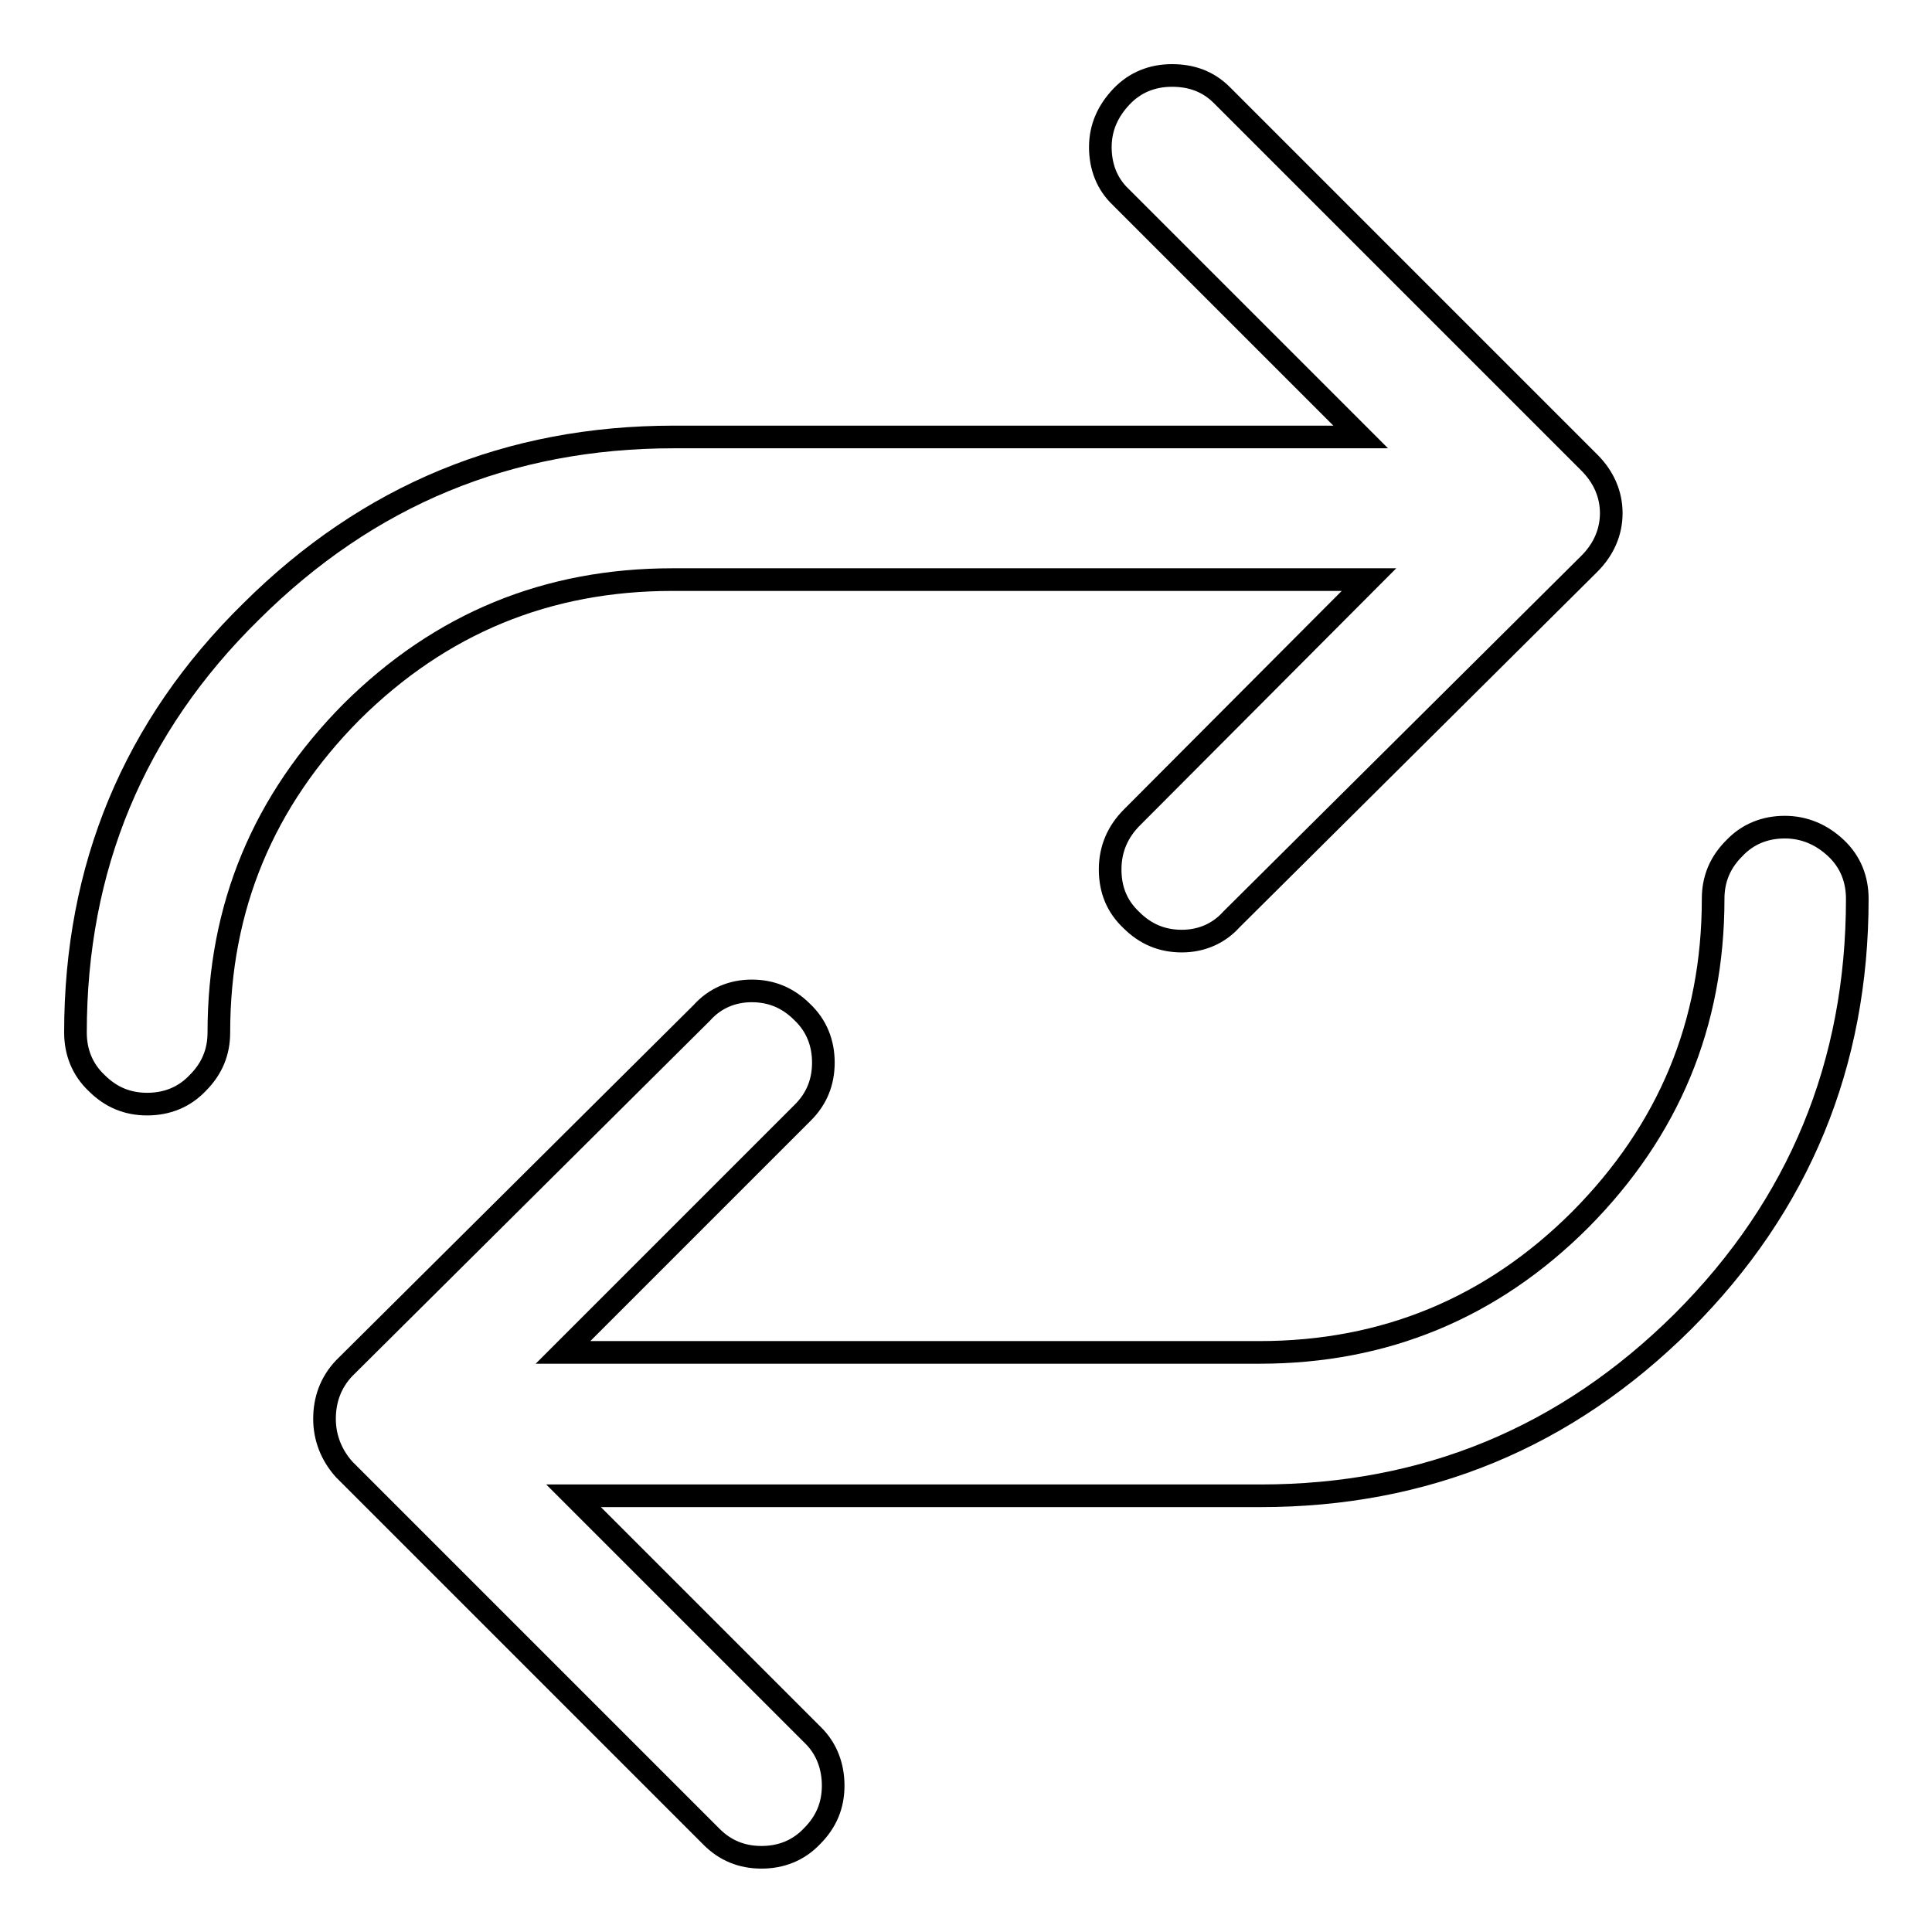
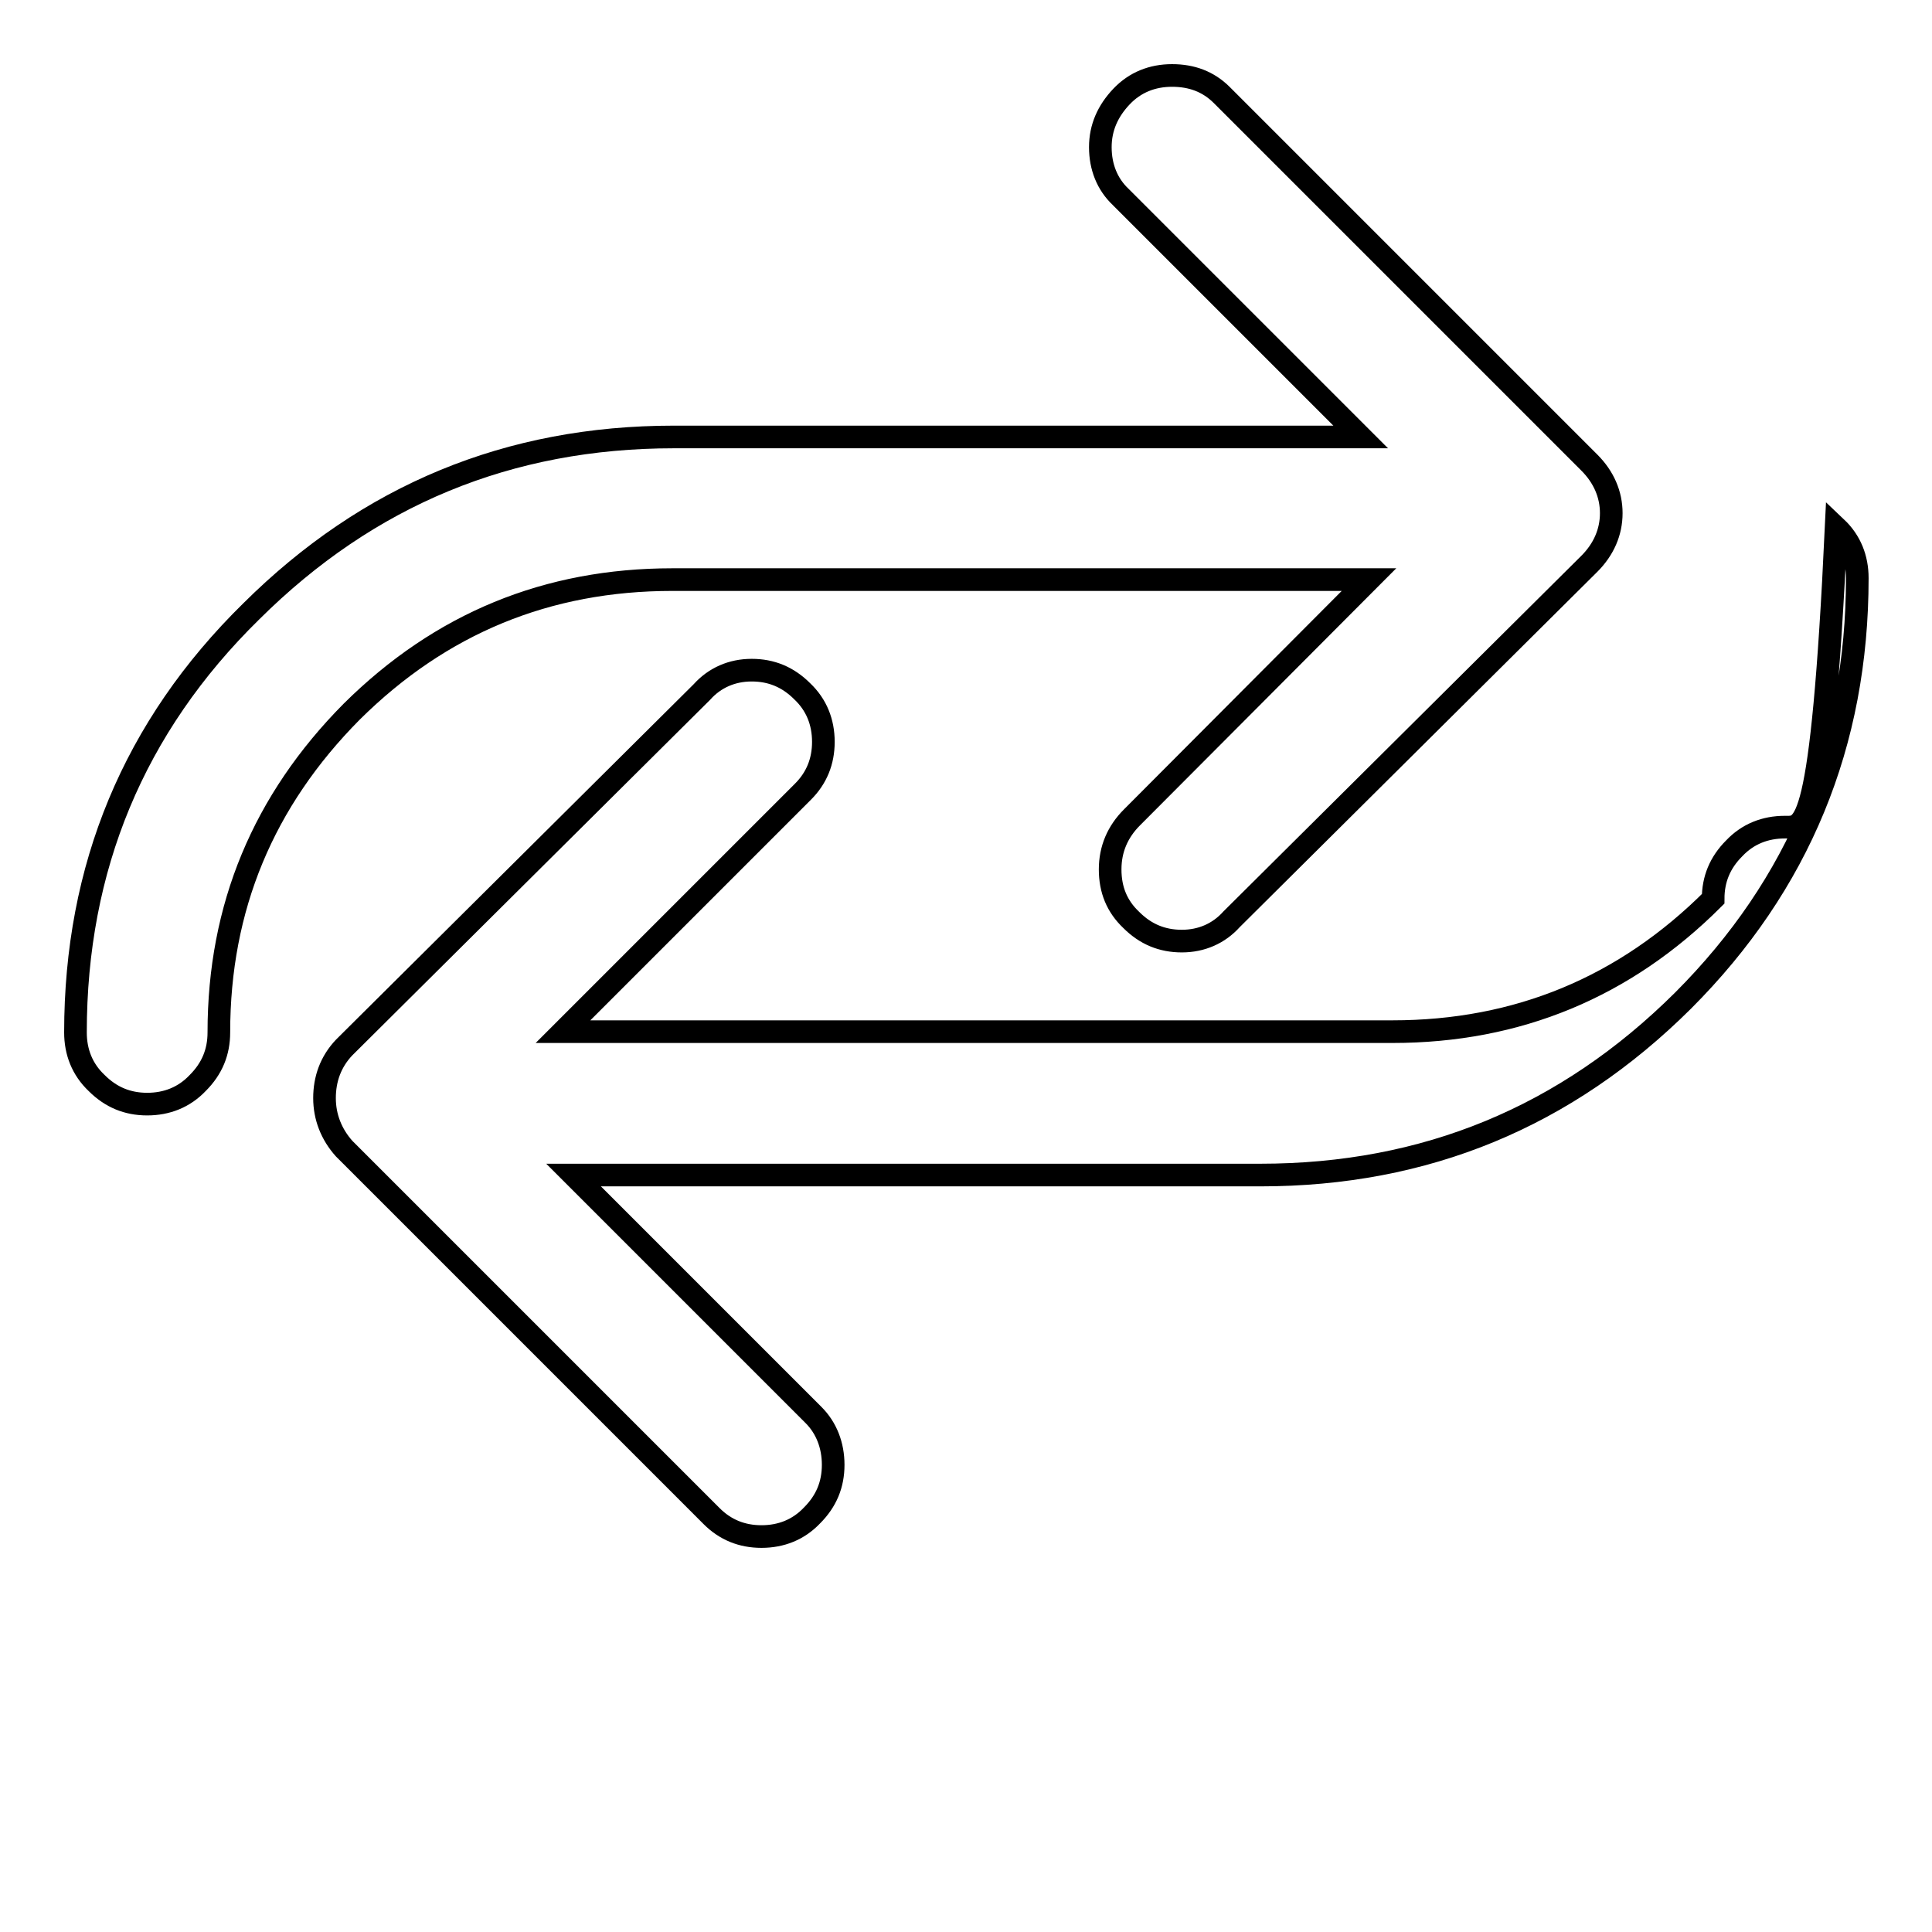
<svg xmlns="http://www.w3.org/2000/svg" version="1.1" x="0px" y="0px" viewBox="0 0 256 256" enable-background="new 0 0 256 256" xml:space="preserve">
  <g>
-     <path stroke-width="3" fill-opacity="0" stroke="#000000" d="M89.1,76.8h92.3L150,108.3c-1.9,1.9-2.9,4.2-2.9,6.9s0.9,4.9,2.8,6.7c1.9,1.9,4.1,2.8,6.7,2.8 c2.6,0,4.9-1,6.6-2.9l47.4-47.1c1.9-1.9,2.9-4.2,2.9-6.7s-1-4.8-2.9-6.7l-48.7-48.7c-1.8-1.8-4-2.6-6.6-2.6s-4.9,0.9-6.7,2.8 s-2.8,4.1-2.8,6.7c0,2.6,0.9,4.9,2.7,6.6l31.8,31.8h-91c-21.9,0-40.5,7.7-56,23.1C17.7,96.3,10,115,10,136.8c0,2.6,0.9,4.9,2.8,6.7 c1.9,1.9,4.1,2.8,6.7,2.8c2.6,0,4.9-0.9,6.7-2.8c1.9-1.9,2.8-4.1,2.8-6.7c0-16.6,5.9-30.7,17.6-42.5C58.4,82.6,72.5,76.8,89.1,76.8 L89.1,76.8z M236.5,109.6c-2.6,0-4.9,0.9-6.7,2.8c-1.9,1.9-2.8,4.1-2.8,6.7c0,16.6-5.9,30.7-17.6,42.5 c-11.7,11.7-25.9,17.6-42.5,17.6H74.6l31.8-31.8c1.8-1.8,2.7-4,2.7-6.6s-0.9-4.9-2.8-6.7c-1.9-1.9-4.1-2.8-6.7-2.8 c-2.6,0-4.9,1-6.6,2.9l-47.4,47.1c-1.8,1.9-2.6,4.2-2.6,6.7s0.9,4.8,2.6,6.7l48.7,48.7c1.8,1.8,4,2.7,6.6,2.7s4.9-0.9,6.7-2.8 c1.9-1.9,2.8-4.1,2.8-6.7c0-2.6-0.9-4.9-2.6-6.6l-31.8-31.8h91c21.9,0,40.5-7.7,56-23.1c15.4-15.4,23.1-34.1,23.1-56 c0-2.6-0.9-4.9-2.8-6.7C241.4,110.6,239.1,109.6,236.5,109.6L236.5,109.6z" />
+     <path stroke-width="3" fill-opacity="0" stroke="#000000" d="M89.1,76.8h92.3L150,108.3c-1.9,1.9-2.9,4.2-2.9,6.9s0.9,4.9,2.8,6.7c1.9,1.9,4.1,2.8,6.7,2.8 c2.6,0,4.9-1,6.6-2.9l47.4-47.1c1.9-1.9,2.9-4.2,2.9-6.7s-1-4.8-2.9-6.7l-48.7-48.7c-1.8-1.8-4-2.6-6.6-2.6s-4.9,0.9-6.7,2.8 s-2.8,4.1-2.8,6.7c0,2.6,0.9,4.9,2.7,6.6l31.8,31.8h-91c-21.9,0-40.5,7.7-56,23.1C17.7,96.3,10,115,10,136.8c0,2.6,0.9,4.9,2.8,6.7 c1.9,1.9,4.1,2.8,6.7,2.8c2.6,0,4.9-0.9,6.7-2.8c1.9-1.9,2.8-4.1,2.8-6.7c0-16.6,5.9-30.7,17.6-42.5C58.4,82.6,72.5,76.8,89.1,76.8 L89.1,76.8z M236.5,109.6c-2.6,0-4.9,0.9-6.7,2.8c-1.9,1.9-2.8,4.1-2.8,6.7c-11.7,11.7-25.9,17.6-42.5,17.6H74.6l31.8-31.8c1.8-1.8,2.7-4,2.7-6.6s-0.9-4.9-2.8-6.7c-1.9-1.9-4.1-2.8-6.7-2.8 c-2.6,0-4.9,1-6.6,2.9l-47.4,47.1c-1.8,1.9-2.6,4.2-2.6,6.7s0.9,4.8,2.6,6.7l48.7,48.7c1.8,1.8,4,2.7,6.6,2.7s4.9-0.9,6.7-2.8 c1.9-1.9,2.8-4.1,2.8-6.7c0-2.6-0.9-4.9-2.6-6.6l-31.8-31.8h91c21.9,0,40.5-7.7,56-23.1c15.4-15.4,23.1-34.1,23.1-56 c0-2.6-0.9-4.9-2.8-6.7C241.4,110.6,239.1,109.6,236.5,109.6L236.5,109.6z" />
  </g>
</svg>